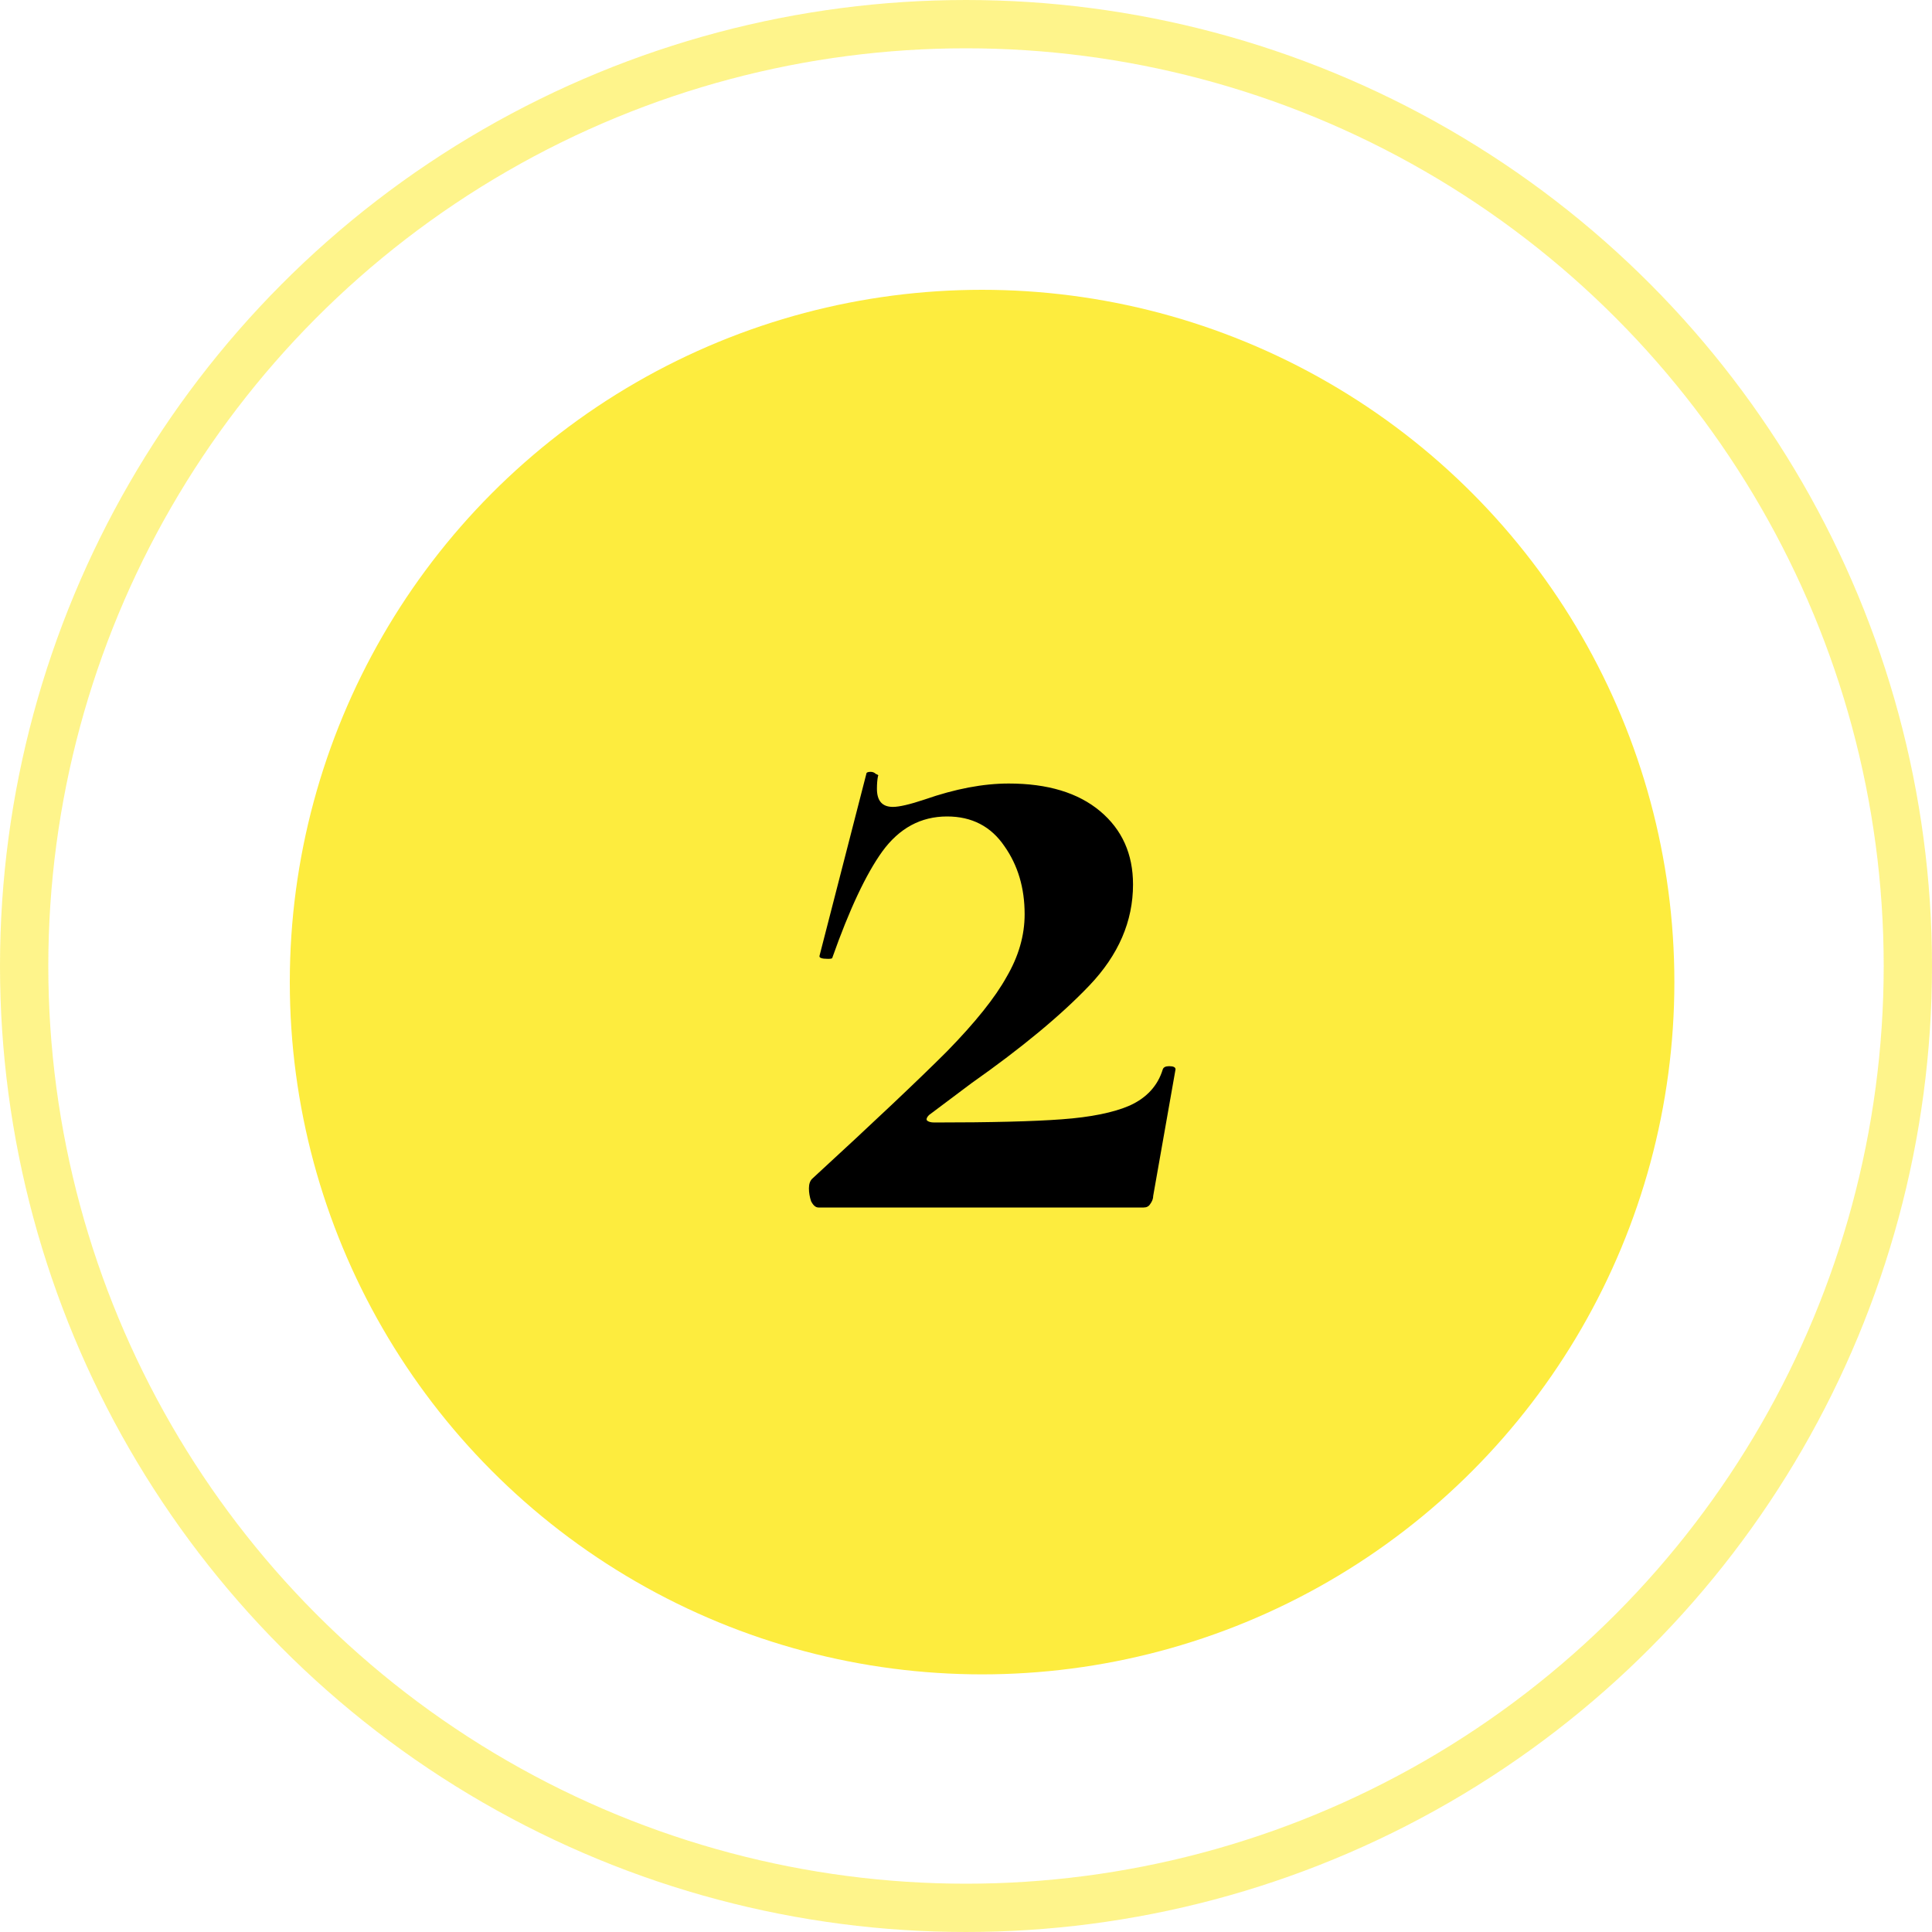
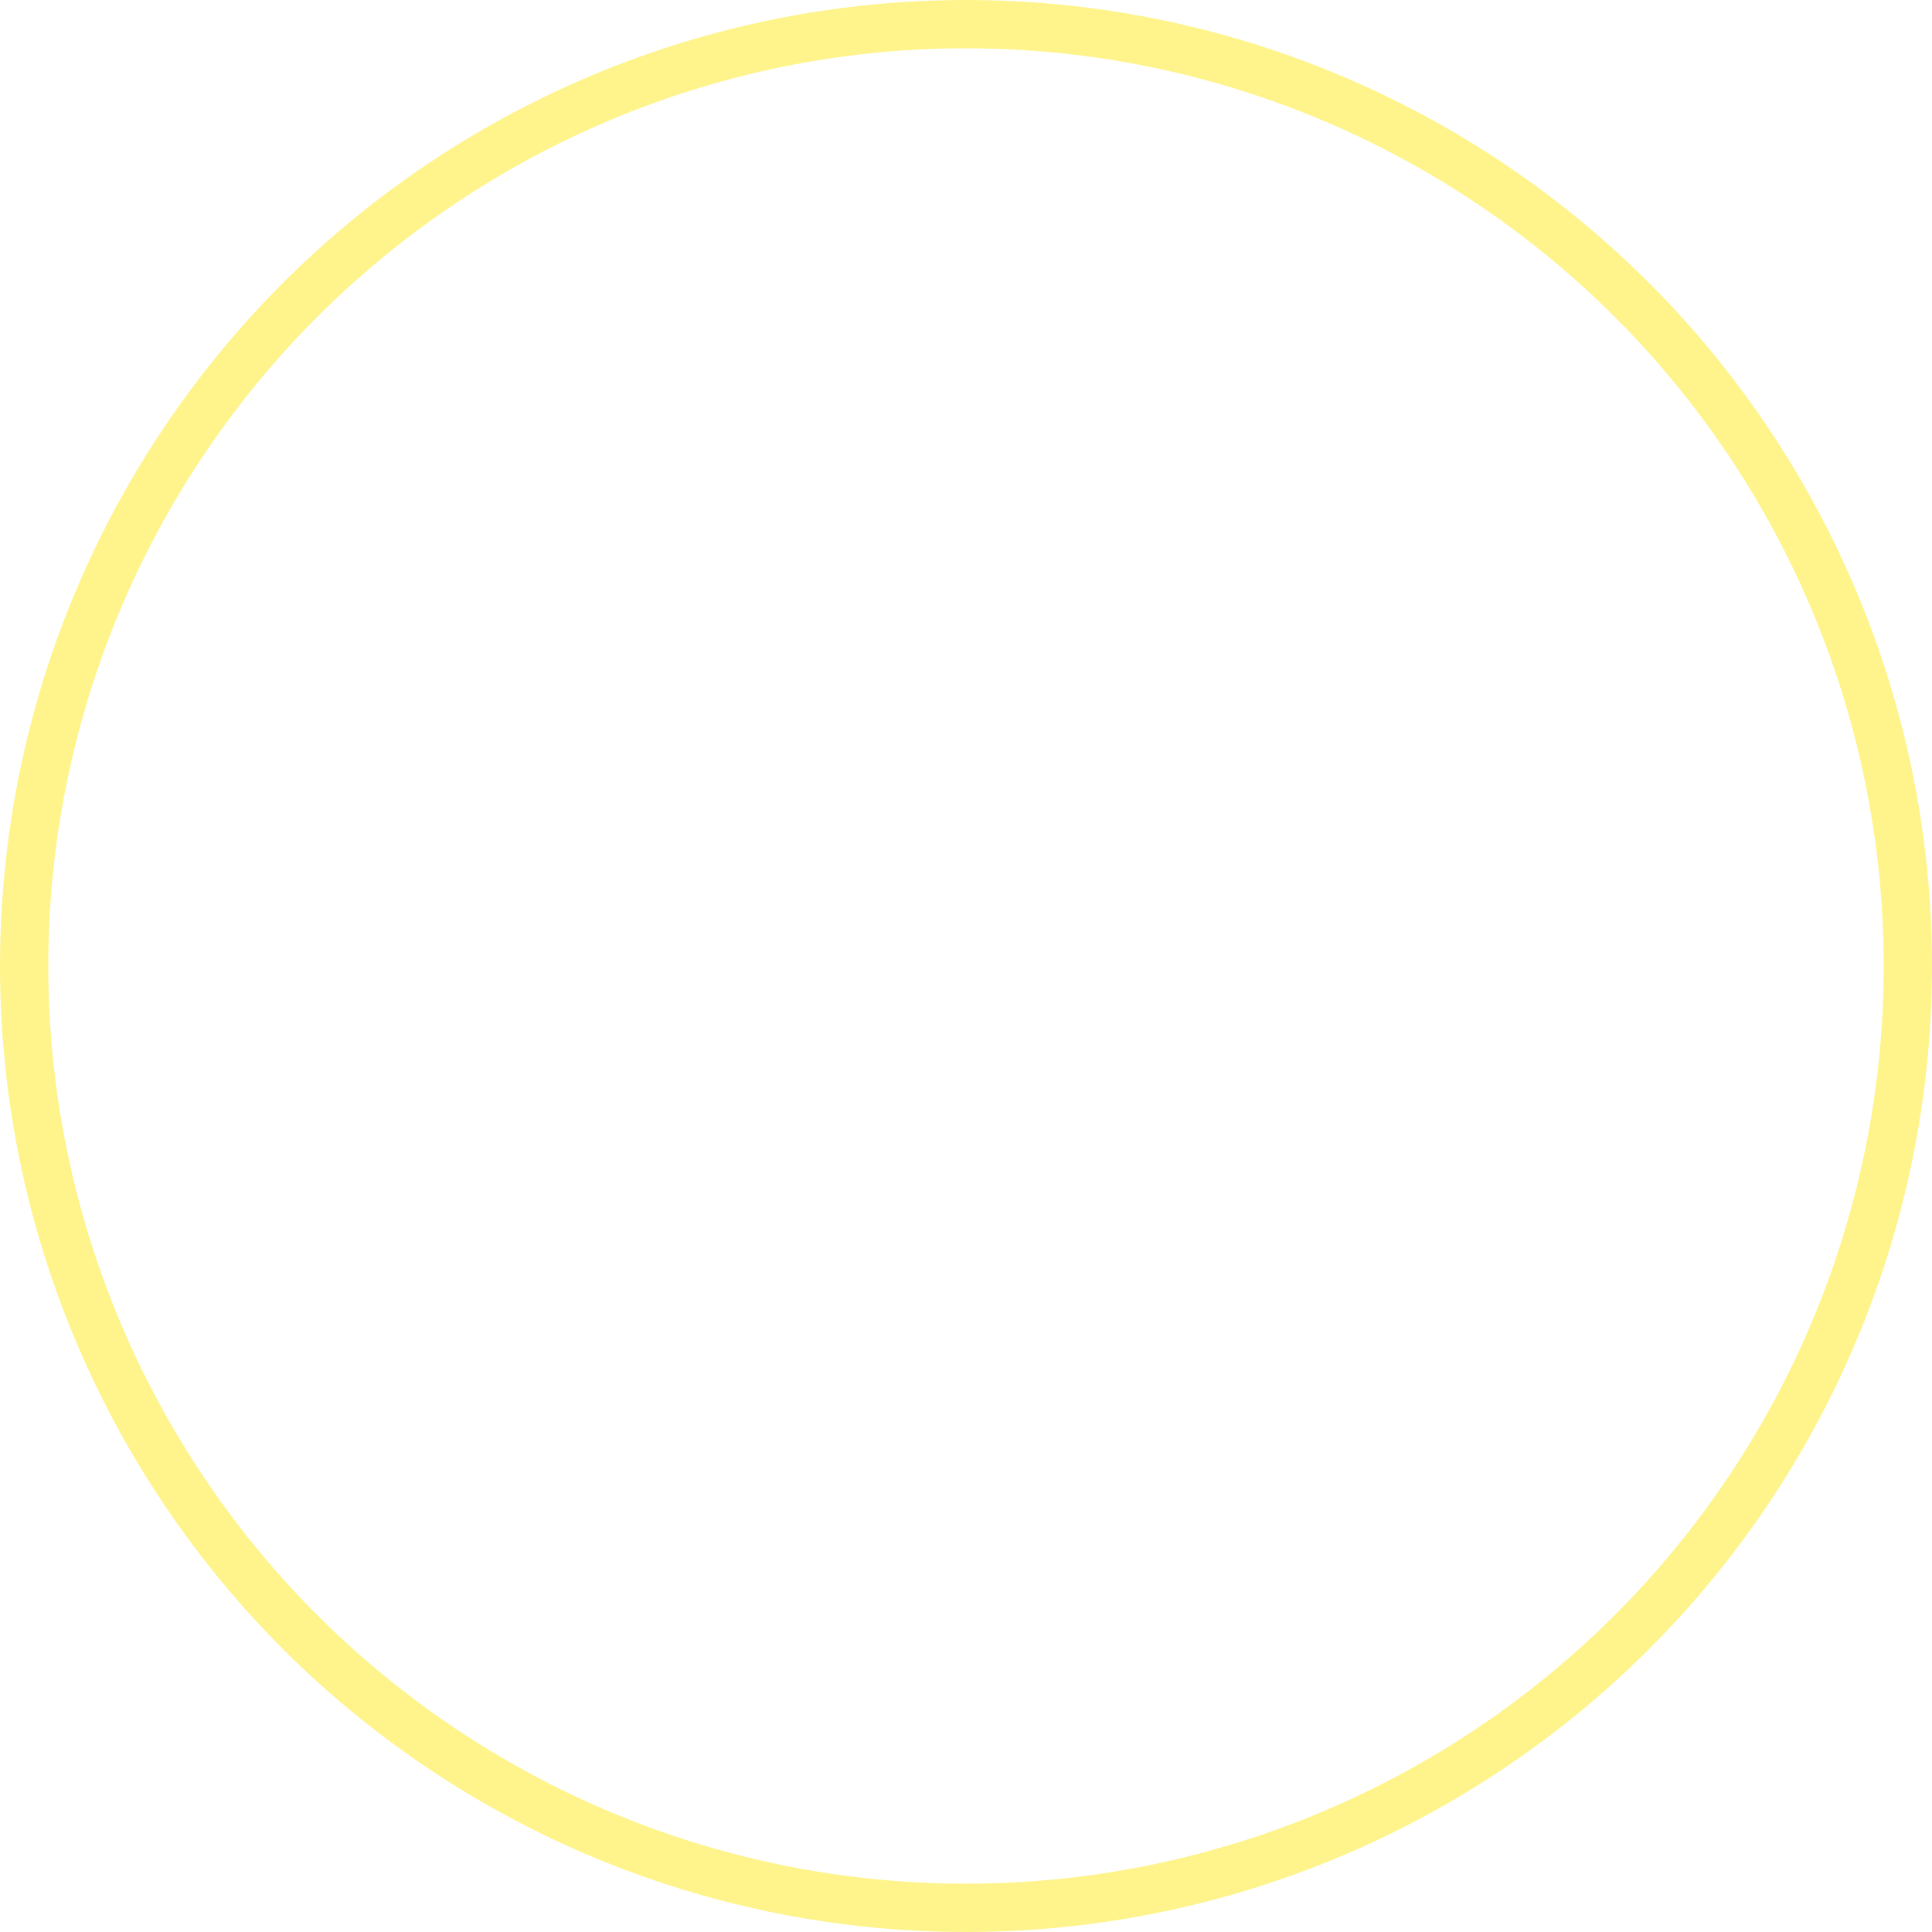
<svg xmlns="http://www.w3.org/2000/svg" width="40" height="40" viewBox="0 0 40 40" fill="none">
-   <circle cx="20.333" cy="20.333" r="14.333" fill="#FDEC3E" />
  <circle cx="20" cy="20" r="19.5" stroke="#FDEC3E" stroke-opacity="0.6" />
-   <path d="M16.814 24.406C18.09 23.233 19.021 22.353 19.608 21.766C20.195 21.165 20.605 20.651 20.84 20.226C21.089 19.801 21.214 19.368 21.214 18.928C21.214 18.385 21.075 17.916 20.796 17.52C20.517 17.109 20.121 16.904 19.608 16.904C19.065 16.904 18.618 17.146 18.266 17.63C17.929 18.099 17.584 18.833 17.232 19.83C17.232 19.845 17.203 19.852 17.144 19.852C17.012 19.852 16.953 19.83 16.968 19.786L17.936 16.024C17.936 15.995 17.965 15.98 18.024 15.98C18.068 15.98 18.105 15.995 18.134 16.024C18.178 16.039 18.193 16.053 18.178 16.068C18.163 16.141 18.156 16.229 18.156 16.332C18.156 16.581 18.266 16.706 18.486 16.706C18.618 16.706 18.838 16.655 19.146 16.552C19.777 16.332 20.356 16.222 20.884 16.222C21.691 16.222 22.321 16.413 22.776 16.794C23.231 17.175 23.458 17.681 23.458 18.312C23.458 19.075 23.157 19.771 22.556 20.402C21.969 21.018 21.155 21.693 20.114 22.426L19.234 23.086C19.19 23.13 19.175 23.167 19.19 23.196C19.219 23.225 19.271 23.24 19.344 23.24C20.517 23.24 21.397 23.218 21.984 23.174C22.585 23.13 23.055 23.035 23.392 22.888C23.744 22.727 23.971 22.477 24.074 22.14C24.089 22.096 24.133 22.074 24.206 22.074C24.294 22.074 24.338 22.096 24.338 22.14L23.876 24.758C23.876 24.817 23.854 24.875 23.81 24.934C23.781 24.978 23.737 25 23.678 25H16.946C16.887 25 16.836 24.956 16.792 24.868C16.763 24.78 16.748 24.692 16.748 24.604C16.748 24.516 16.77 24.45 16.814 24.406Z" fill="black" />
</svg>